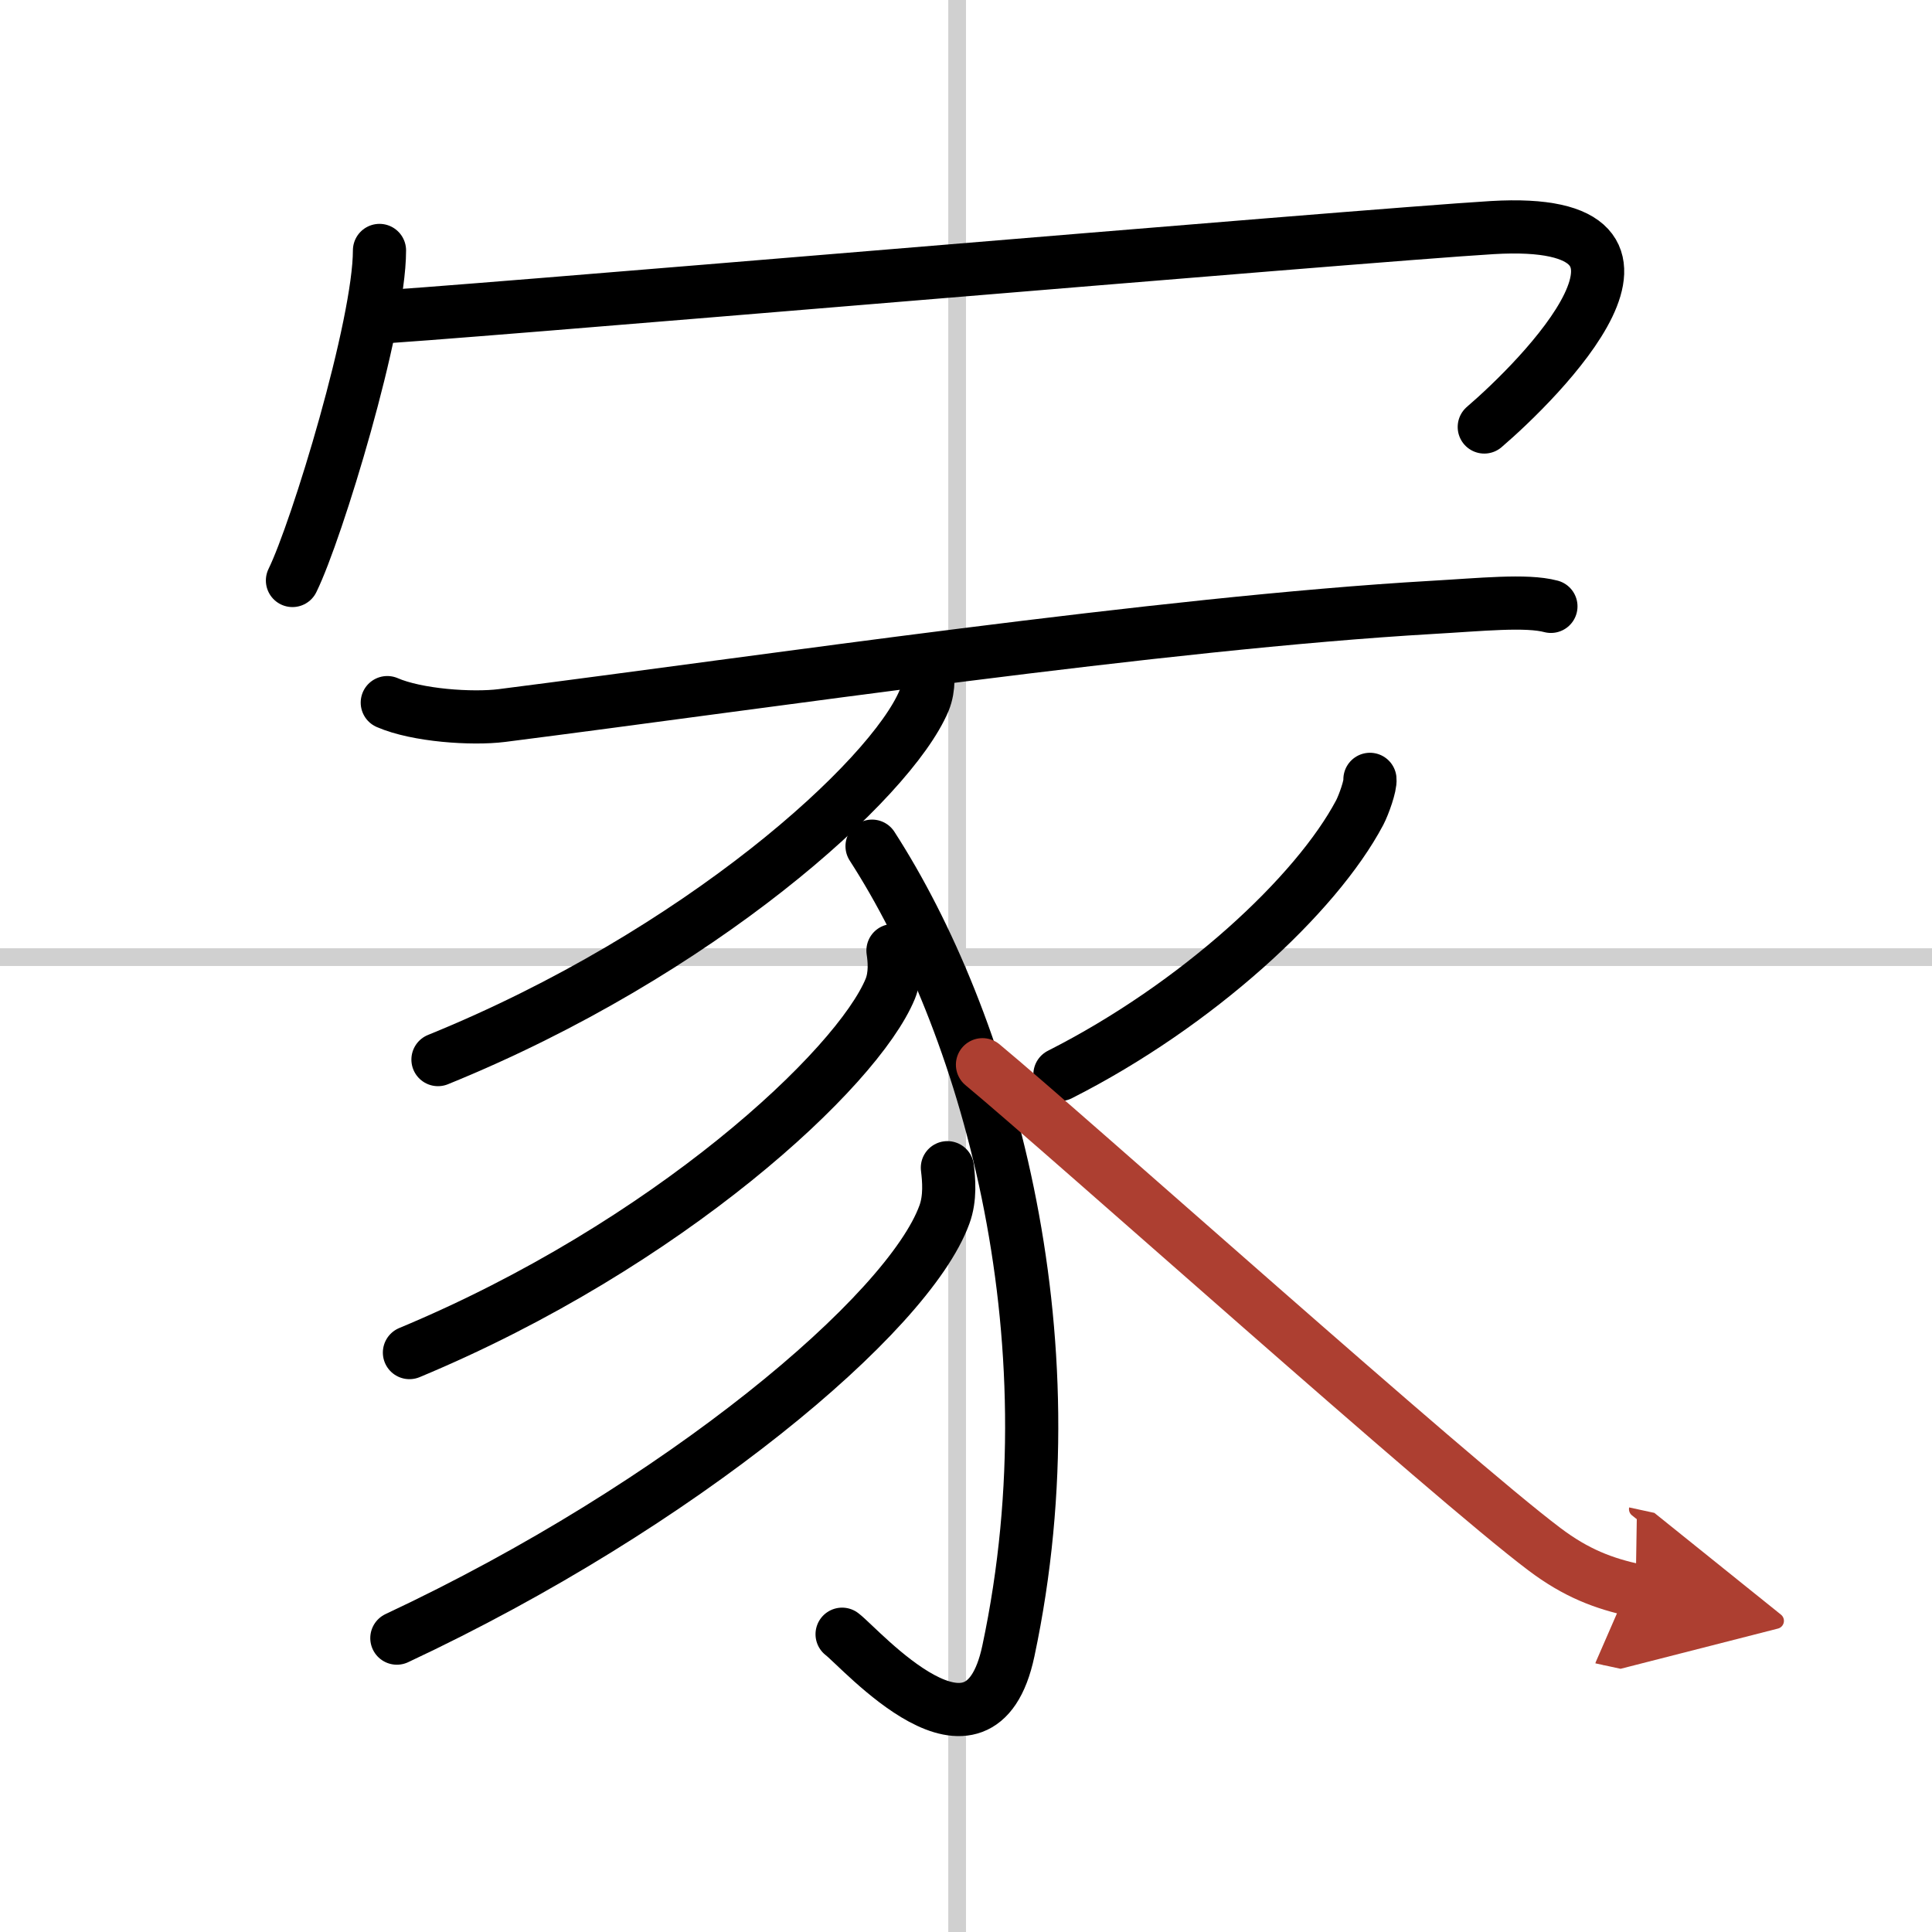
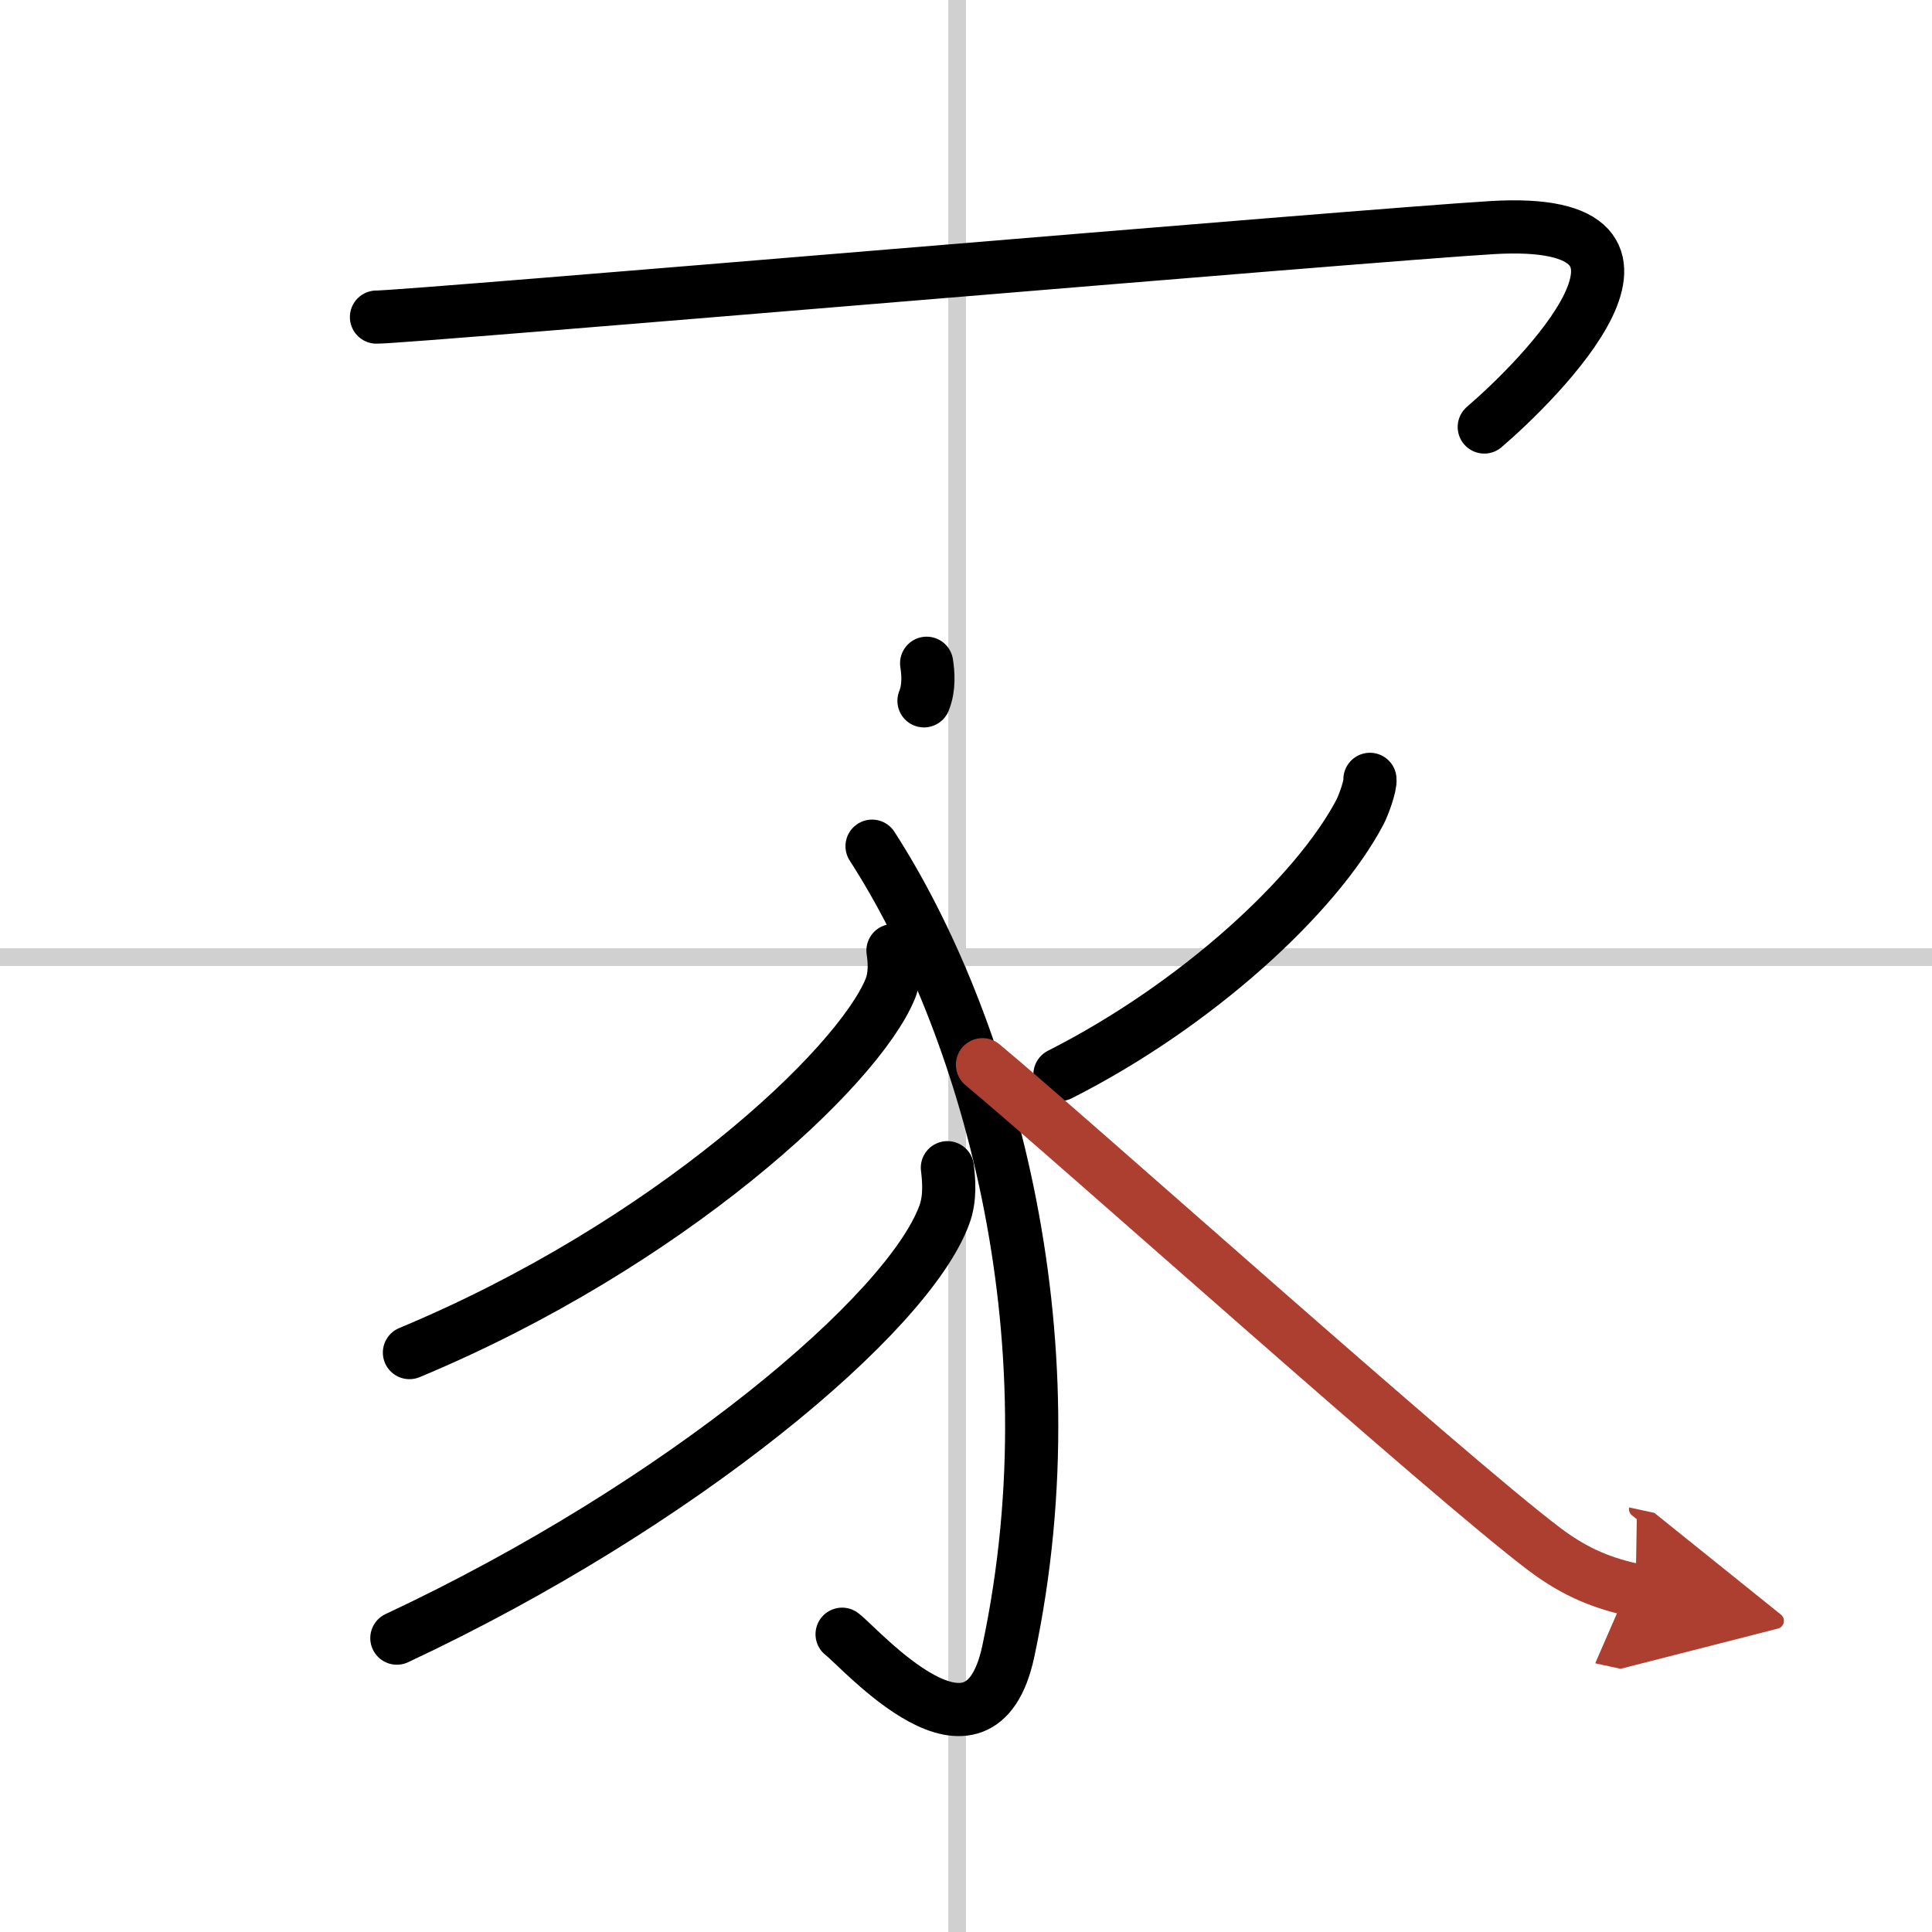
<svg xmlns="http://www.w3.org/2000/svg" width="400" height="400" viewBox="0 0 109 109">
  <defs>
    <marker id="a" markerWidth="4" orient="auto" refX="1" refY="5" viewBox="0 0 10 10">
      <polyline points="0 0 10 5 0 10 1 5" fill="#ad3f31" stroke="#ad3f31" />
    </marker>
  </defs>
  <g fill="none" stroke="#000" stroke-linecap="round" stroke-linejoin="round" stroke-width="3">
    <rect width="100%" height="100%" fill="#fff" stroke="#fff" />
    <line x1="54" x2="54" y2="109" stroke="#d0d0d0" stroke-width="1" />
    <line x2="109" y1="54" y2="54" stroke="#d0d0d0" stroke-width="1" />
-     <path d="m21.41 14.13c0 4.22-3.53 15.81-4.91 18.62" />
    <path d="m21.24 17.89c1.39 0.04 55.74-4.62 62.95-5.05 12.05-0.71 2.55 8.68-0.45 11.25" />
-     <path d="m21.85 39.64c1.68 0.73 4.78 0.94 6.46 0.73 14.69-1.87 37.25-5.22 52.45-6.1 2.82-0.16 5.34-0.43 6.74-0.06" />
-     <path d="M52.28,37.42c0.08,0.53,0.16,1.36-0.15,2.12C50.25,44,39.46,53.79,24.71,59.78" />
+     <path d="M52.28,37.42c0.08,0.53,0.16,1.36-0.15,2.12" />
    <path d="m49.2 47.74c6.3 9.76 11.55 27.26 7.69 45.41-1.61 7.57-8.32-0.15-9.38-0.95" />
    <path d="M50.38,53.63c0.08,0.53,0.16,1.38-0.15,2.15C48.37,60.3,37.7,70.23,23.1,76.31" />
    <path d="m53.45 65.88c0.08 0.66 0.18 1.71-0.17 2.65-2.04 5.6-14.84 16.37-30.89 23.89" />
    <path d="m77.29 43.97c0.04 0.34-0.34 1.42-0.58 1.88-2.46 4.64-9.15 10.84-16.91 14.77" />
    <path d="m55.43 60.07c4.9 4.07 26.38 23.33 31.7 27.33 1.8 1.36 3.35 1.94 5.15 2.33" marker-end="url(#a)" stroke="#ad3f31" />
  </g>
</svg>